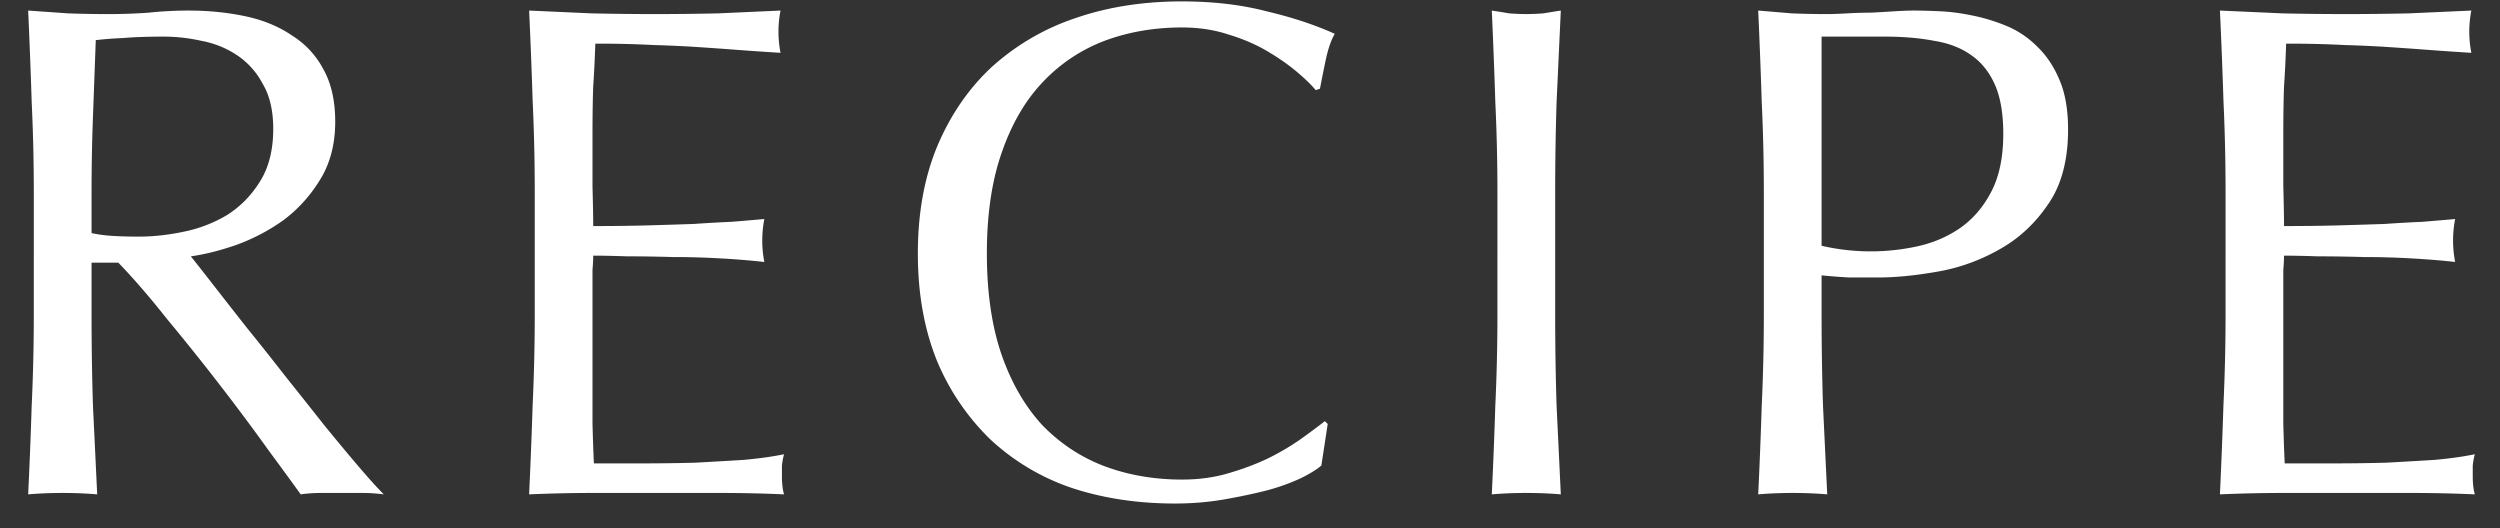
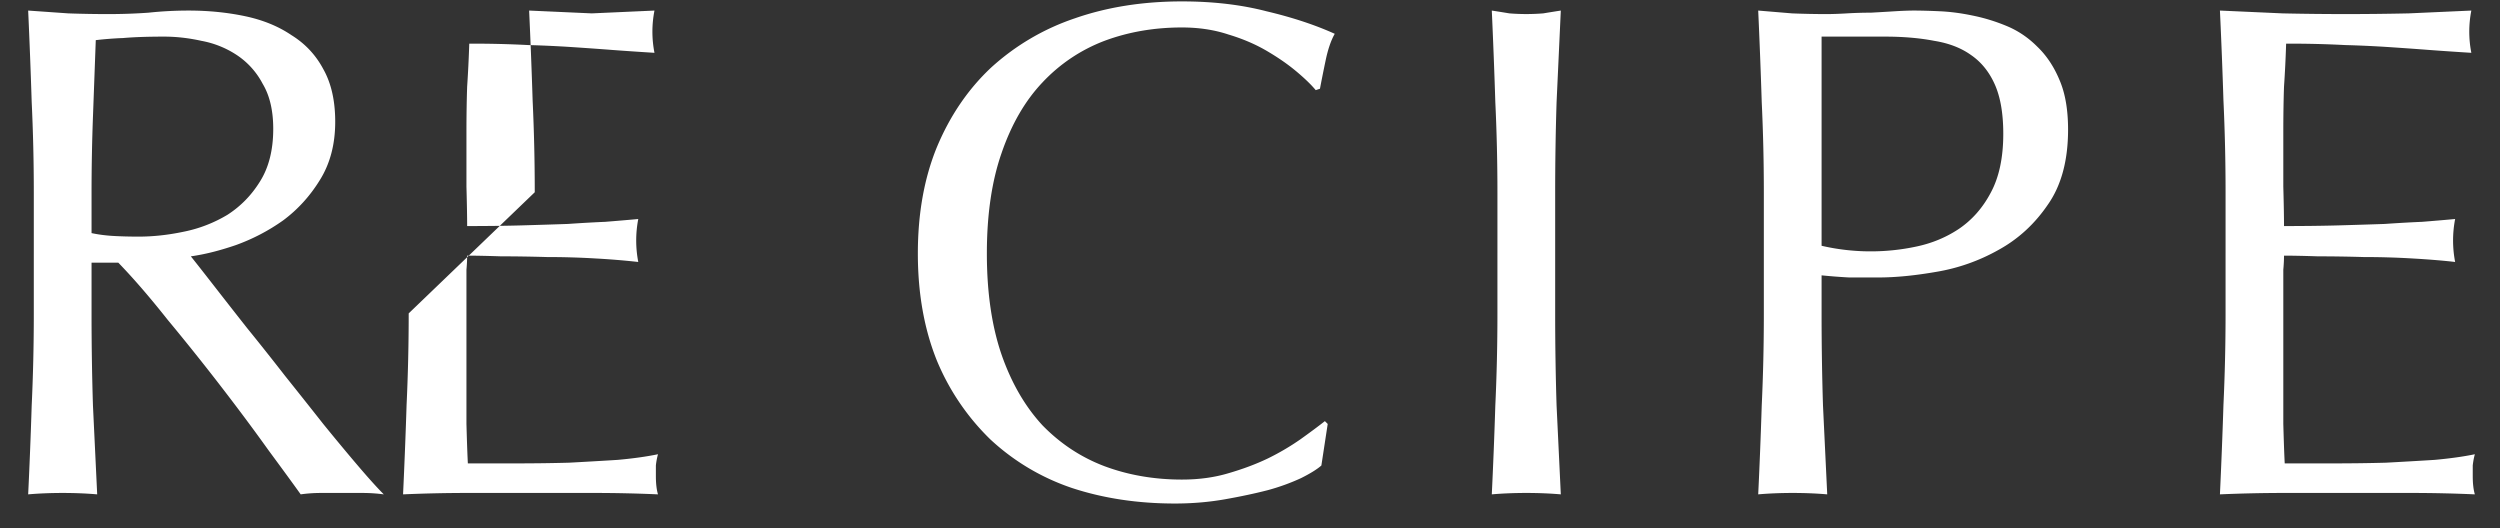
<svg xmlns="http://www.w3.org/2000/svg" width="71" height="15" fill="none">
  <rect width="100%" height="100%" fill="#333333" stroke="none" />
-   <path fill="#fff" d="M.96 5.48Q.96 4.16.9 2.9.86 1.62.8.3l1.14.08Q2.5.4 3.08.4T4.22.36Q4.78.3 5.36.3q.84 0 1.6.16T8.28 1q.58.36.9.96.34.6.34 1.5 0 .96-.44 1.66-.42.68-1.04 1.14-.62.44-1.34.7-.7.24-1.28.32.24.3.66.84t.94 1.2q.52.64 1.08 1.36.56.7 1.08 1.36.52.64.98 1.18t.74.82q-.3-.04-.6-.04H9.12q-.3 0-.58.04-.3-.42-.92-1.26-.6-.84-1.34-1.8t-1.52-1.9Q4 8.12 3.36 7.46H2.6v1.46q0 1.32.04 2.6l.12 2.52Q2.3 14 1.78 14t-.98.04q.06-1.24.1-2.52.06-1.28.06-2.6zM2.6 6.62q.28.06.6.08.34.02.74.02.62 0 1.28-.14a3.9 3.9 0 0 0 1.24-.48q.56-.36.92-.94.38-.6.38-1.5 0-.78-.3-1.28a2.2 2.2 0 0 0-.74-.82 2.7 2.7 0 0 0-1-.4q-.54-.12-1.06-.12-.7 0-1.16.04a10 10 0 0 0-.78.06l-.08 2.18Q2.6 4.4 2.6 5.48zm12.587-1.16q0-1.32-.06-2.6a165 165 0 0 0-.1-2.56l1.78.08a81 81 0 0 0 3.58 0l1.78-.08a3.1 3.1 0 0 0 0 1.2q-.64-.04-1.18-.08-.52-.04-1.12-.08a32 32 0 0 0-1.28-.06 30 30 0 0 0-1.68-.04q-.021.64-.06 1.22-.02.58-.02 1.32V5.3q.02.74.02 1.12.88 0 1.58-.02t1.28-.04q.58-.04 1.06-.06.5-.04.94-.08a3.2 3.2 0 0 0 0 1.22 22 22 0 0 0-1.22-.1q-.681-.04-1.38-.04-.68-.02-1.3-.02-.6-.02-.96-.02 0 .18-.02.4v4.38q.02.74.04 1.12h1.4q.76 0 1.48-.02.74-.04 1.38-.08.66-.06 1.14-.16a2 2 0 0 0-.06.32v.3q0 .32.06.52-.9-.04-1.8-.04h-3.62q-.9 0-1.82.04.06-1.28.1-2.54.06-1.28.06-2.6zm22.34 7.76q-.18.16-.58.36a6 6 0 0 1-.94.34q-.54.14-1.22.26t-1.42.12q-1.58 0-2.92-.44a6.4 6.4 0 0 1-2.32-1.38 6.7 6.7 0 0 1-1.52-2.24q-.54-1.34-.54-3.04t.54-3.02q.56-1.34 1.54-2.26a6.7 6.7 0 0 1 2.38-1.4q1.38-.48 3.04-.48 1.32 0 2.4.28 1.1.26 1.94.64-.16.28-.26.76t-.16.8l-.12.04q-.2-.24-.56-.54t-.84-.58-1.08-.46q-.6-.2-1.32-.2-1.18 0-2.2.38a4.7 4.7 0 0 0-1.76 1.18q-.74.78-1.16 2-.42 1.2-.42 2.86t.42 2.88q.42 1.2 1.16 2 .76.78 1.76 1.16 1.02.38 2.2.38.72 0 1.32-.18.62-.18 1.12-.42a7 7 0 0 0 .92-.54q.42-.3.7-.52l.08.08zm5-7.74q0-1.32-.06-2.58-.04-1.28-.1-2.6.26.04.5.08a6 6 0 0 0 .96 0q.24-.04.5-.08l-.12 2.6q-.04 1.26-.04 2.58v3.44q0 1.32.04 2.6l.12 2.52q-.46-.04-.98-.04t-.98.04q.06-1.24.1-2.52.06-1.28.06-2.6zm9.206 1.5a6.2 6.2 0 0 0 2.7.02q.66-.14 1.2-.5.56-.38.9-1.02.36-.66.36-1.68 0-.86-.24-1.4t-.68-.84q-.42-.3-1.04-.4-.62-.12-1.4-.12h-1.8zm-1.64-1.5q0-1.32-.06-2.58-.04-1.28-.1-2.6l.96.08q.5.02.98.02.24 0 .58-.02t.68-.02q.36-.02.68-.04t.54-.02q.3 0 .74.02t.92.12q.5.1.98.3t.86.58q.4.38.64.96.24.56.24 1.4 0 1.32-.58 2.14-.56.82-1.4 1.28a5.4 5.4 0 0 1-1.76.62q-.92.16-1.64.16h-.84a17 17 0 0 1-.78-.06v1.1q0 1.32.04 2.6l.12 2.52q-.46-.04-.98-.04t-.98.04q.06-1.24.1-2.52.06-1.28.06-2.6zm13.113-.02q0-1.32-.06-2.6a165 165 0 0 0-.1-2.56l1.78.08a81 81 0 0 0 3.58 0l1.78-.08a3.1 3.1 0 0 0 0 1.2q-.64-.04-1.18-.08-.52-.04-1.12-.08a32 32 0 0 0-1.28-.06 30 30 0 0 0-1.68-.04q-.02.64-.06 1.22-.02.58-.02 1.32V5.3q.02.74.02 1.12.88 0 1.58-.02t1.28-.04q.58-.04 1.06-.06.5-.04.94-.08a3.2 3.2 0 0 0 0 1.22q-.52-.06-1.22-.1-.68-.04-1.38-.04a44 44 0 0 0-1.3-.02q-.6-.02-.96-.02 0 .18-.02.4v4.38q.02.74.04 1.12h1.4q.76 0 1.48-.02.74-.04 1.38-.08.66-.06 1.14-.16a2 2 0 0 0-.06.32v.3q0 .32.06.52-.9-.04-1.8-.04h-3.62q-.9 0-1.82.04.06-1.28.1-2.54.06-1.28.06-2.6z" />
+   <path fill="#fff" d="M.96 5.48Q.96 4.16.9 2.9.86 1.62.8.3l1.14.08Q2.5.4 3.08.4T4.22.36Q4.78.3 5.36.3q.84 0 1.6.16T8.28 1q.58.36.9.96.34.6.34 1.5 0 .96-.44 1.66-.42.68-1.04 1.14-.62.44-1.34.7-.7.24-1.28.32.24.3.66.84t.94 1.2q.52.64 1.08 1.36.56.7 1.08 1.36.52.64.98 1.18t.74.82q-.3-.04-.6-.04H9.12q-.3 0-.58.04-.3-.42-.92-1.26-.6-.84-1.34-1.8t-1.52-1.9Q4 8.12 3.36 7.46H2.6v1.46q0 1.32.04 2.6l.12 2.52Q2.3 14 1.78 14t-.98.04q.06-1.24.1-2.52.06-1.28.06-2.6zM2.6 6.62q.28.06.6.08.34.02.74.02.62 0 1.28-.14a3.9 3.9 0 0 0 1.24-.48q.56-.36.92-.94.38-.6.38-1.5 0-.78-.3-1.28a2.2 2.2 0 0 0-.74-.82 2.7 2.7 0 0 0-1-.4q-.54-.12-1.06-.12-.7 0-1.16.04a10 10 0 0 0-.78.06l-.08 2.18Q2.6 4.4 2.6 5.48zm12.587-1.16q0-1.32-.06-2.6a165 165 0 0 0-.1-2.56l1.78.08l1.78-.08a3.1 3.1 0 0 0 0 1.2q-.64-.04-1.18-.08-.52-.04-1.12-.08a32 32 0 0 0-1.28-.06 30 30 0 0 0-1.68-.04q-.021.64-.06 1.22-.02.58-.02 1.32V5.3q.02.74.02 1.12.88 0 1.58-.02t1.28-.04q.58-.04 1.06-.06.5-.04.94-.08a3.2 3.2 0 0 0 0 1.22 22 22 0 0 0-1.22-.1q-.681-.04-1.38-.04-.68-.02-1.3-.02-.6-.02-.96-.02 0 .18-.02.4v4.38q.02.74.04 1.12h1.4q.76 0 1.48-.02.74-.04 1.38-.08.66-.06 1.14-.16a2 2 0 0 0-.06.32v.3q0 .32.06.52-.9-.04-1.8-.04h-3.62q-.9 0-1.82.04.06-1.28.1-2.54.06-1.28.06-2.6zm22.34 7.76q-.18.16-.58.36a6 6 0 0 1-.94.34q-.54.14-1.22.26t-1.42.12q-1.58 0-2.92-.44a6.4 6.4 0 0 1-2.32-1.38 6.7 6.7 0 0 1-1.52-2.24q-.54-1.34-.54-3.04t.54-3.02q.56-1.34 1.54-2.26a6.7 6.7 0 0 1 2.38-1.4q1.38-.48 3.04-.48 1.32 0 2.4.28 1.1.26 1.94.64-.16.28-.26.76t-.16.8l-.12.04q-.2-.24-.56-.54t-.84-.58-1.08-.46q-.6-.2-1.32-.2-1.18 0-2.2.38a4.7 4.7 0 0 0-1.76 1.18q-.74.78-1.16 2-.42 1.2-.42 2.86t.42 2.88q.42 1.2 1.16 2 .76.78 1.76 1.16 1.02.38 2.2.38.72 0 1.32-.18.62-.18 1.12-.42a7 7 0 0 0 .92-.54q.42-.3.7-.52l.08.08zm5-7.74q0-1.32-.06-2.58-.04-1.28-.1-2.6.26.04.5.08a6 6 0 0 0 .96 0q.24-.04.5-.08l-.12 2.6q-.04 1.26-.04 2.58v3.44q0 1.32.04 2.6l.12 2.52q-.46-.04-.98-.04t-.98.04q.06-1.24.1-2.52.06-1.28.06-2.6zm9.206 1.5a6.2 6.2 0 0 0 2.7.02q.66-.14 1.2-.5.56-.38.9-1.02.36-.66.36-1.68 0-.86-.24-1.4t-.68-.84q-.42-.3-1.04-.4-.62-.12-1.4-.12h-1.8zm-1.64-1.5q0-1.32-.06-2.58-.04-1.28-.1-2.6l.96.08q.5.02.98.02.24 0 .58-.02t.68-.02q.36-.02.68-.04t.54-.02q.3 0 .74.02t.92.12q.5.1.98.3t.86.58q.4.38.64.96.24.56.24 1.4 0 1.32-.58 2.14-.56.82-1.4 1.28a5.4 5.4 0 0 1-1.76.62q-.92.16-1.64.16h-.84a17 17 0 0 1-.78-.06v1.1q0 1.32.04 2.6l.12 2.52q-.46-.04-.98-.04t-.98.04q.06-1.24.1-2.52.06-1.28.06-2.6zm13.113-.02q0-1.32-.06-2.6a165 165 0 0 0-.1-2.56l1.78.08a81 81 0 0 0 3.58 0l1.78-.08a3.1 3.1 0 0 0 0 1.2q-.64-.04-1.18-.08-.52-.04-1.12-.08a32 32 0 0 0-1.28-.06 30 30 0 0 0-1.68-.04q-.02.64-.06 1.22-.02.58-.02 1.32V5.3q.02.74.02 1.12.88 0 1.58-.02t1.28-.04q.58-.04 1.06-.06.5-.04.94-.08a3.2 3.2 0 0 0 0 1.22q-.52-.06-1.22-.1-.68-.04-1.38-.04a44 44 0 0 0-1.3-.02q-.6-.02-.96-.02 0 .18-.02.4v4.38q.02.74.04 1.12h1.4q.76 0 1.48-.02.74-.04 1.38-.08.66-.06 1.14-.16a2 2 0 0 0-.06.32v.3q0 .32.06.52-.9-.04-1.8-.04h-3.62q-.9 0-1.82.04.06-1.28.1-2.54.06-1.28.06-2.6z" />
</svg>